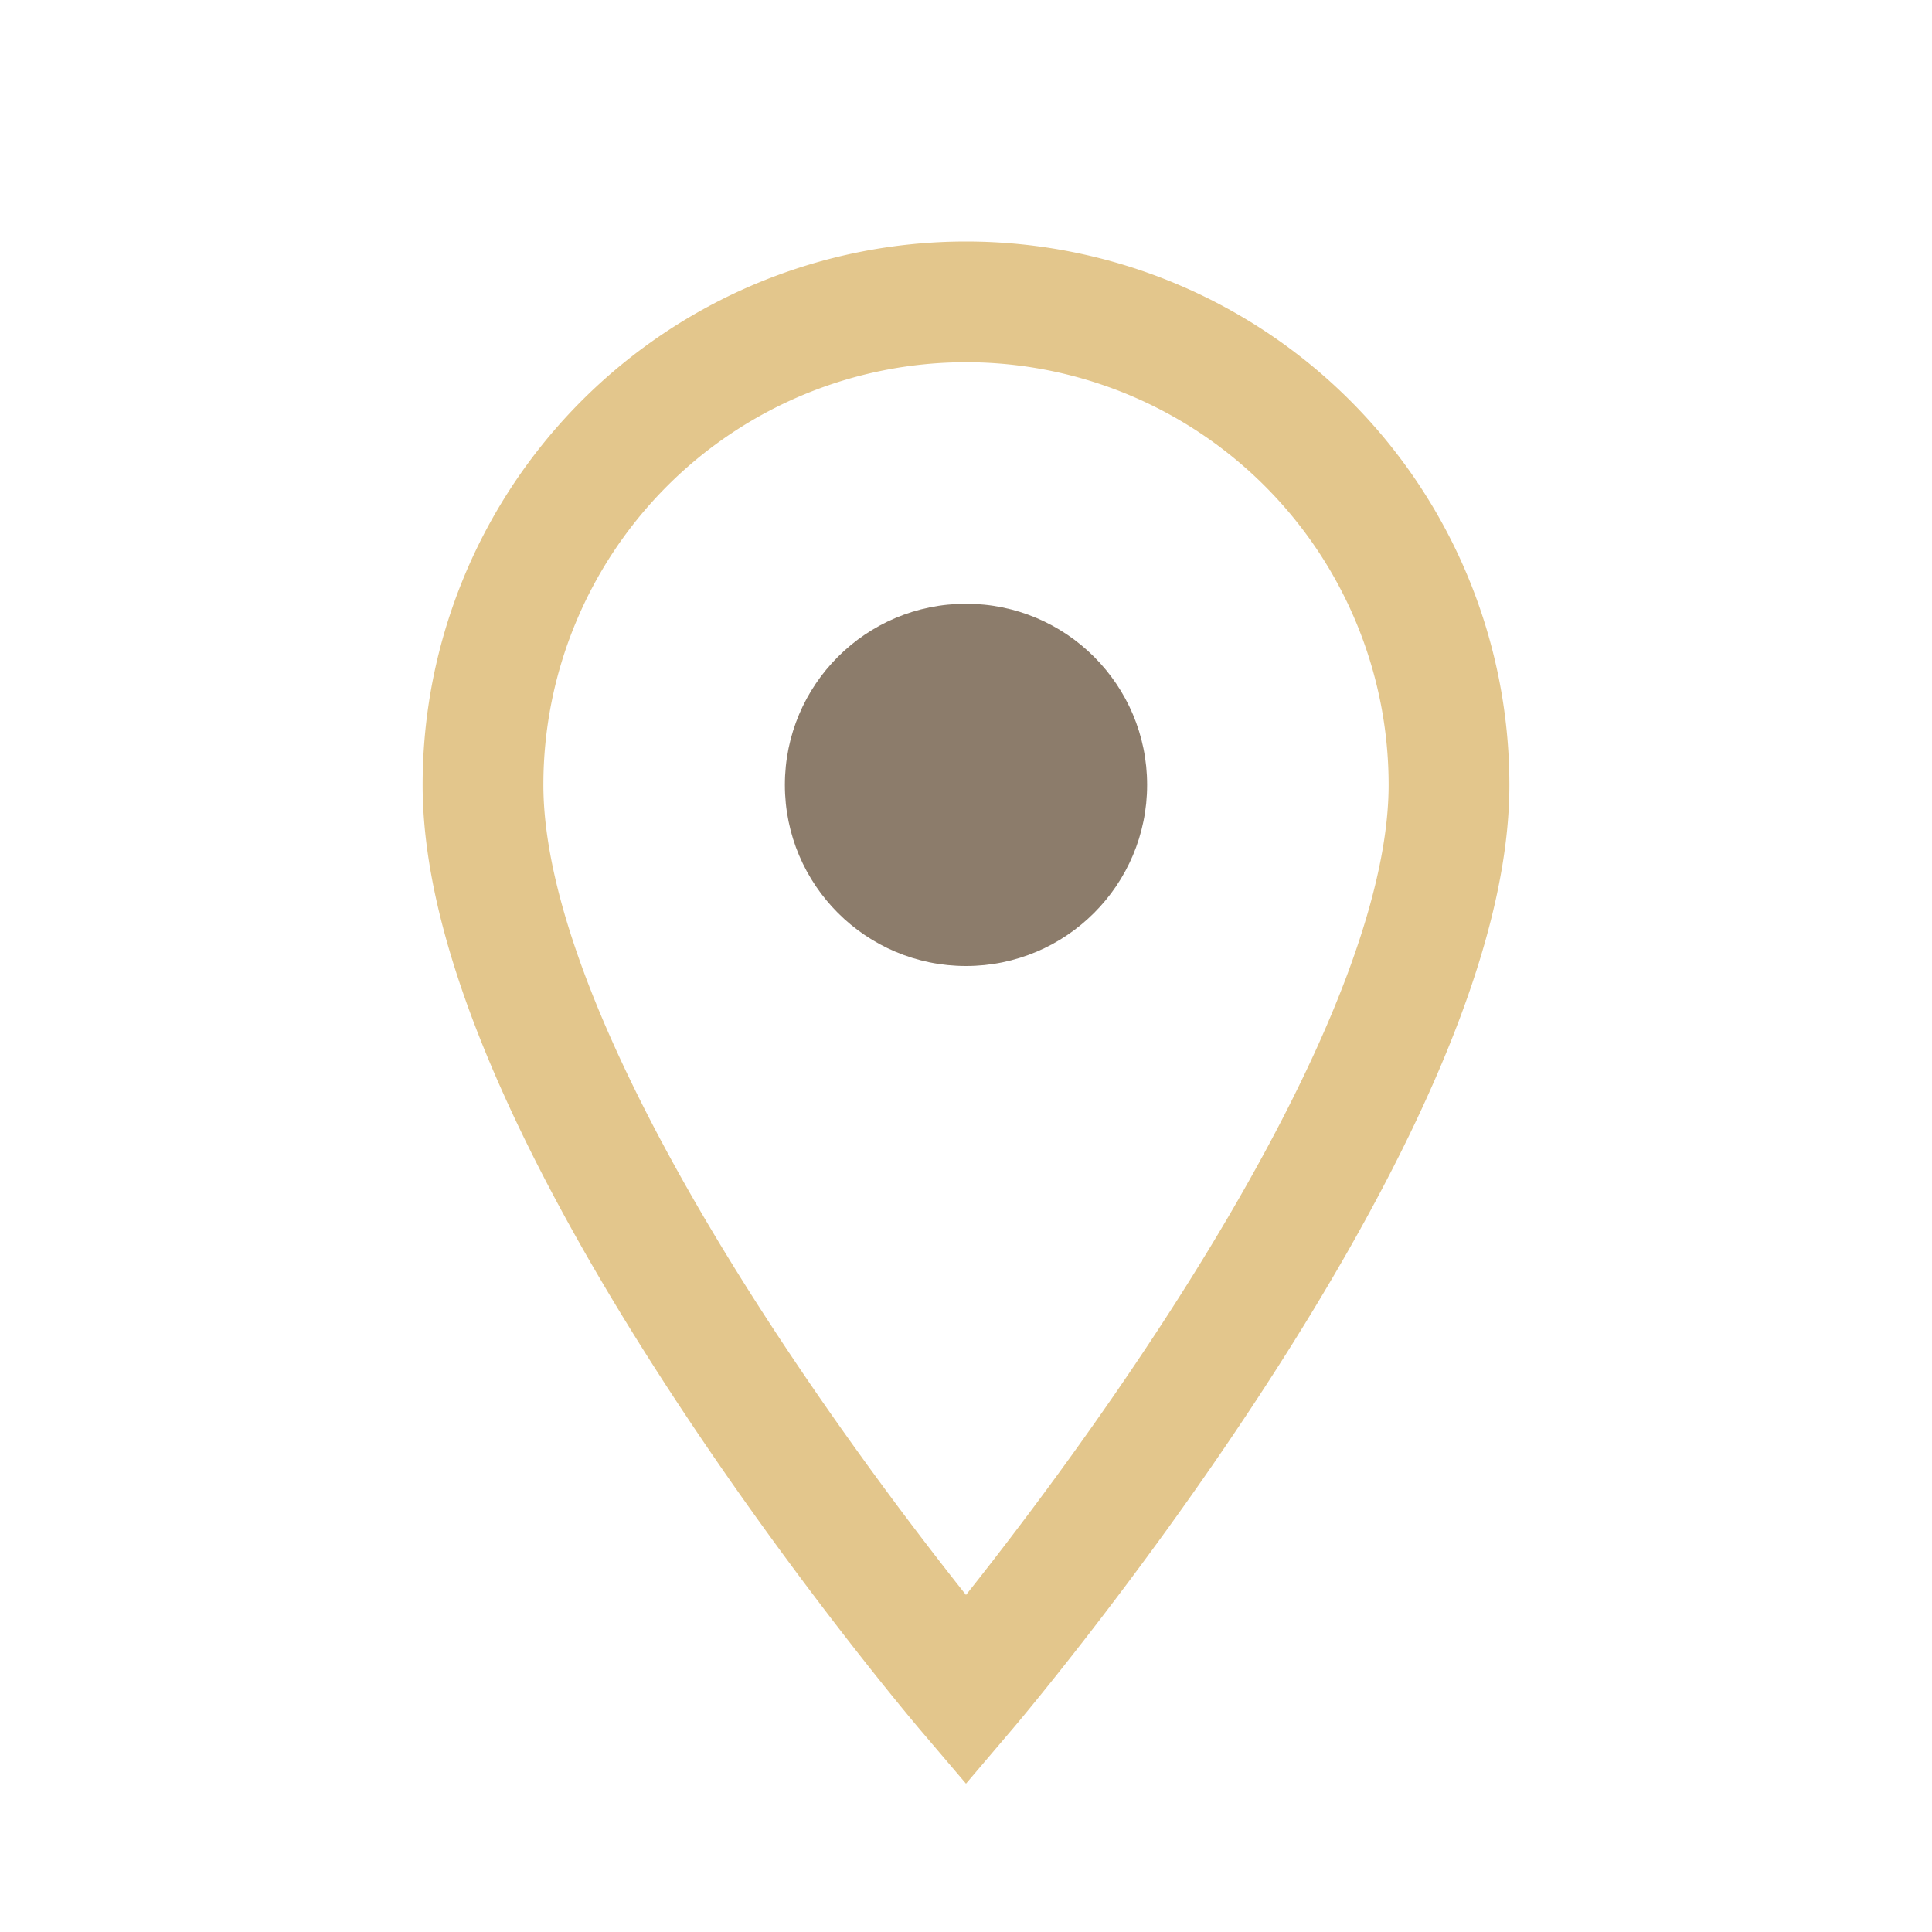
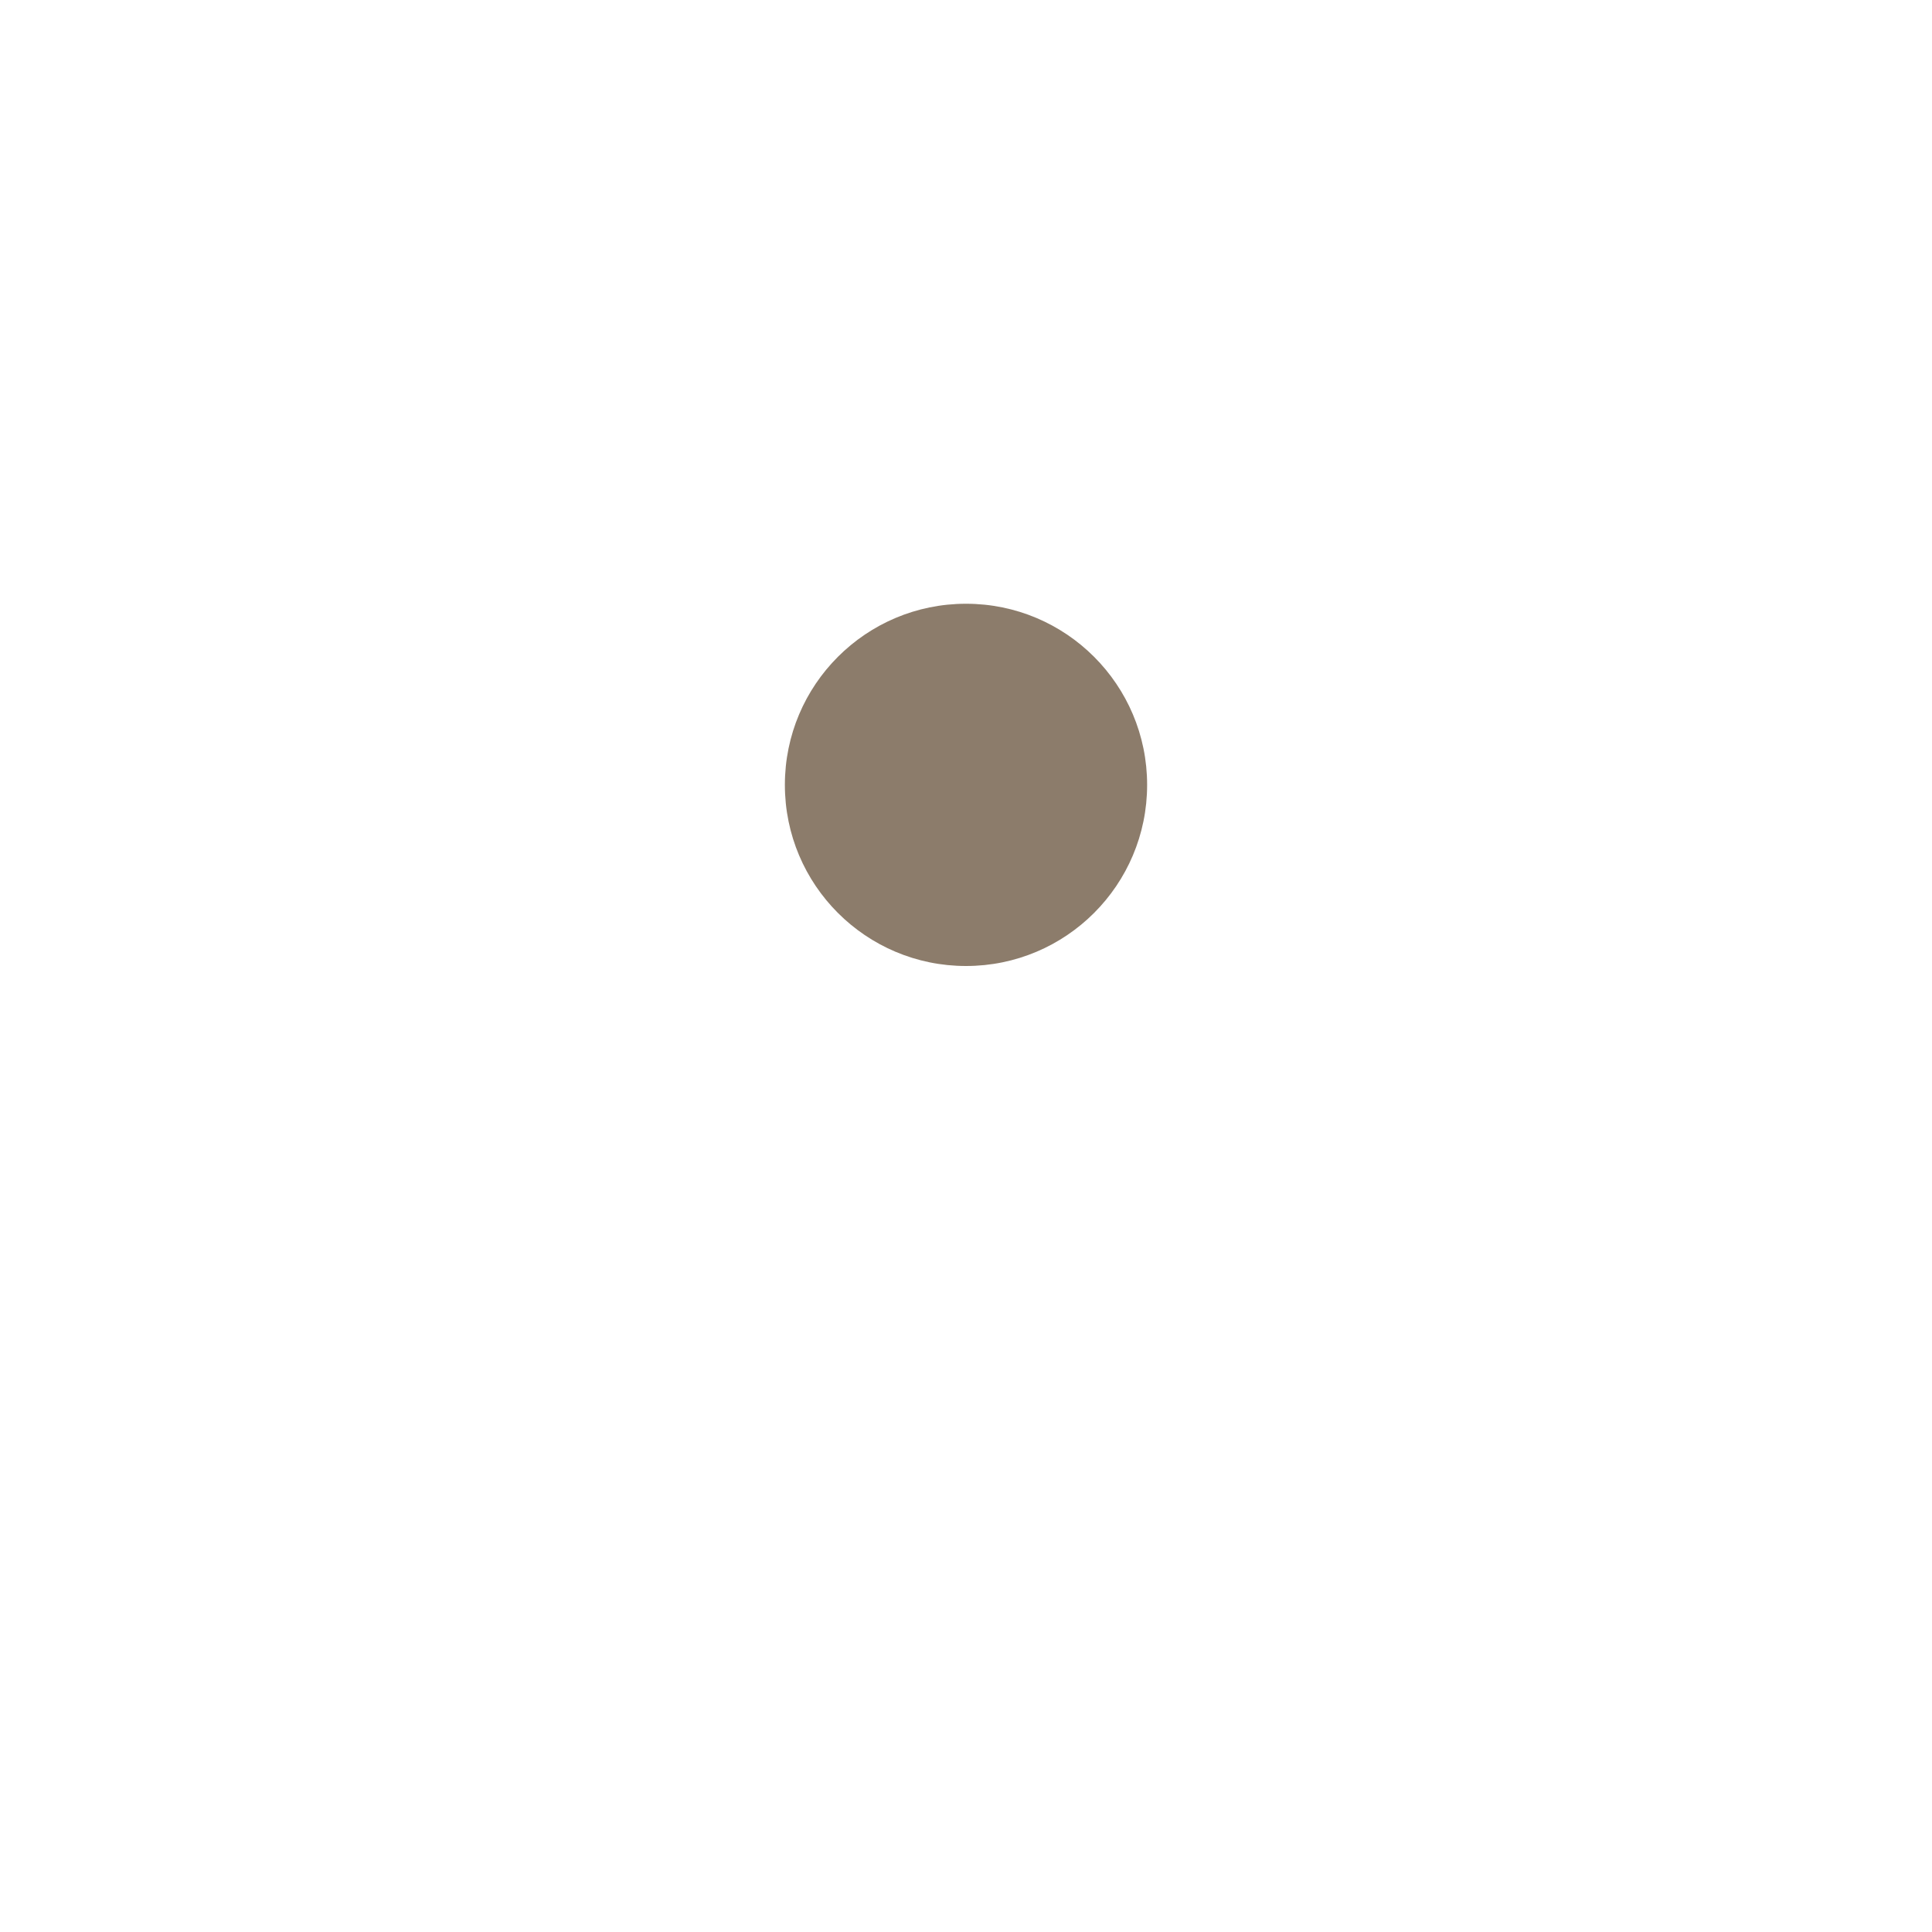
<svg xmlns="http://www.w3.org/2000/svg" width="32" height="32" viewBox="0 0 32 32">
-   <path d="M16 28s8-9.4 8-15A8 8 0 0 0 8 13c0 5.6 8 15 8 15z" fill="none" stroke="#E3C68C" stroke-width="2" />
  <circle cx="16" cy="13" r="3" fill="#8C7C6B" />
</svg>